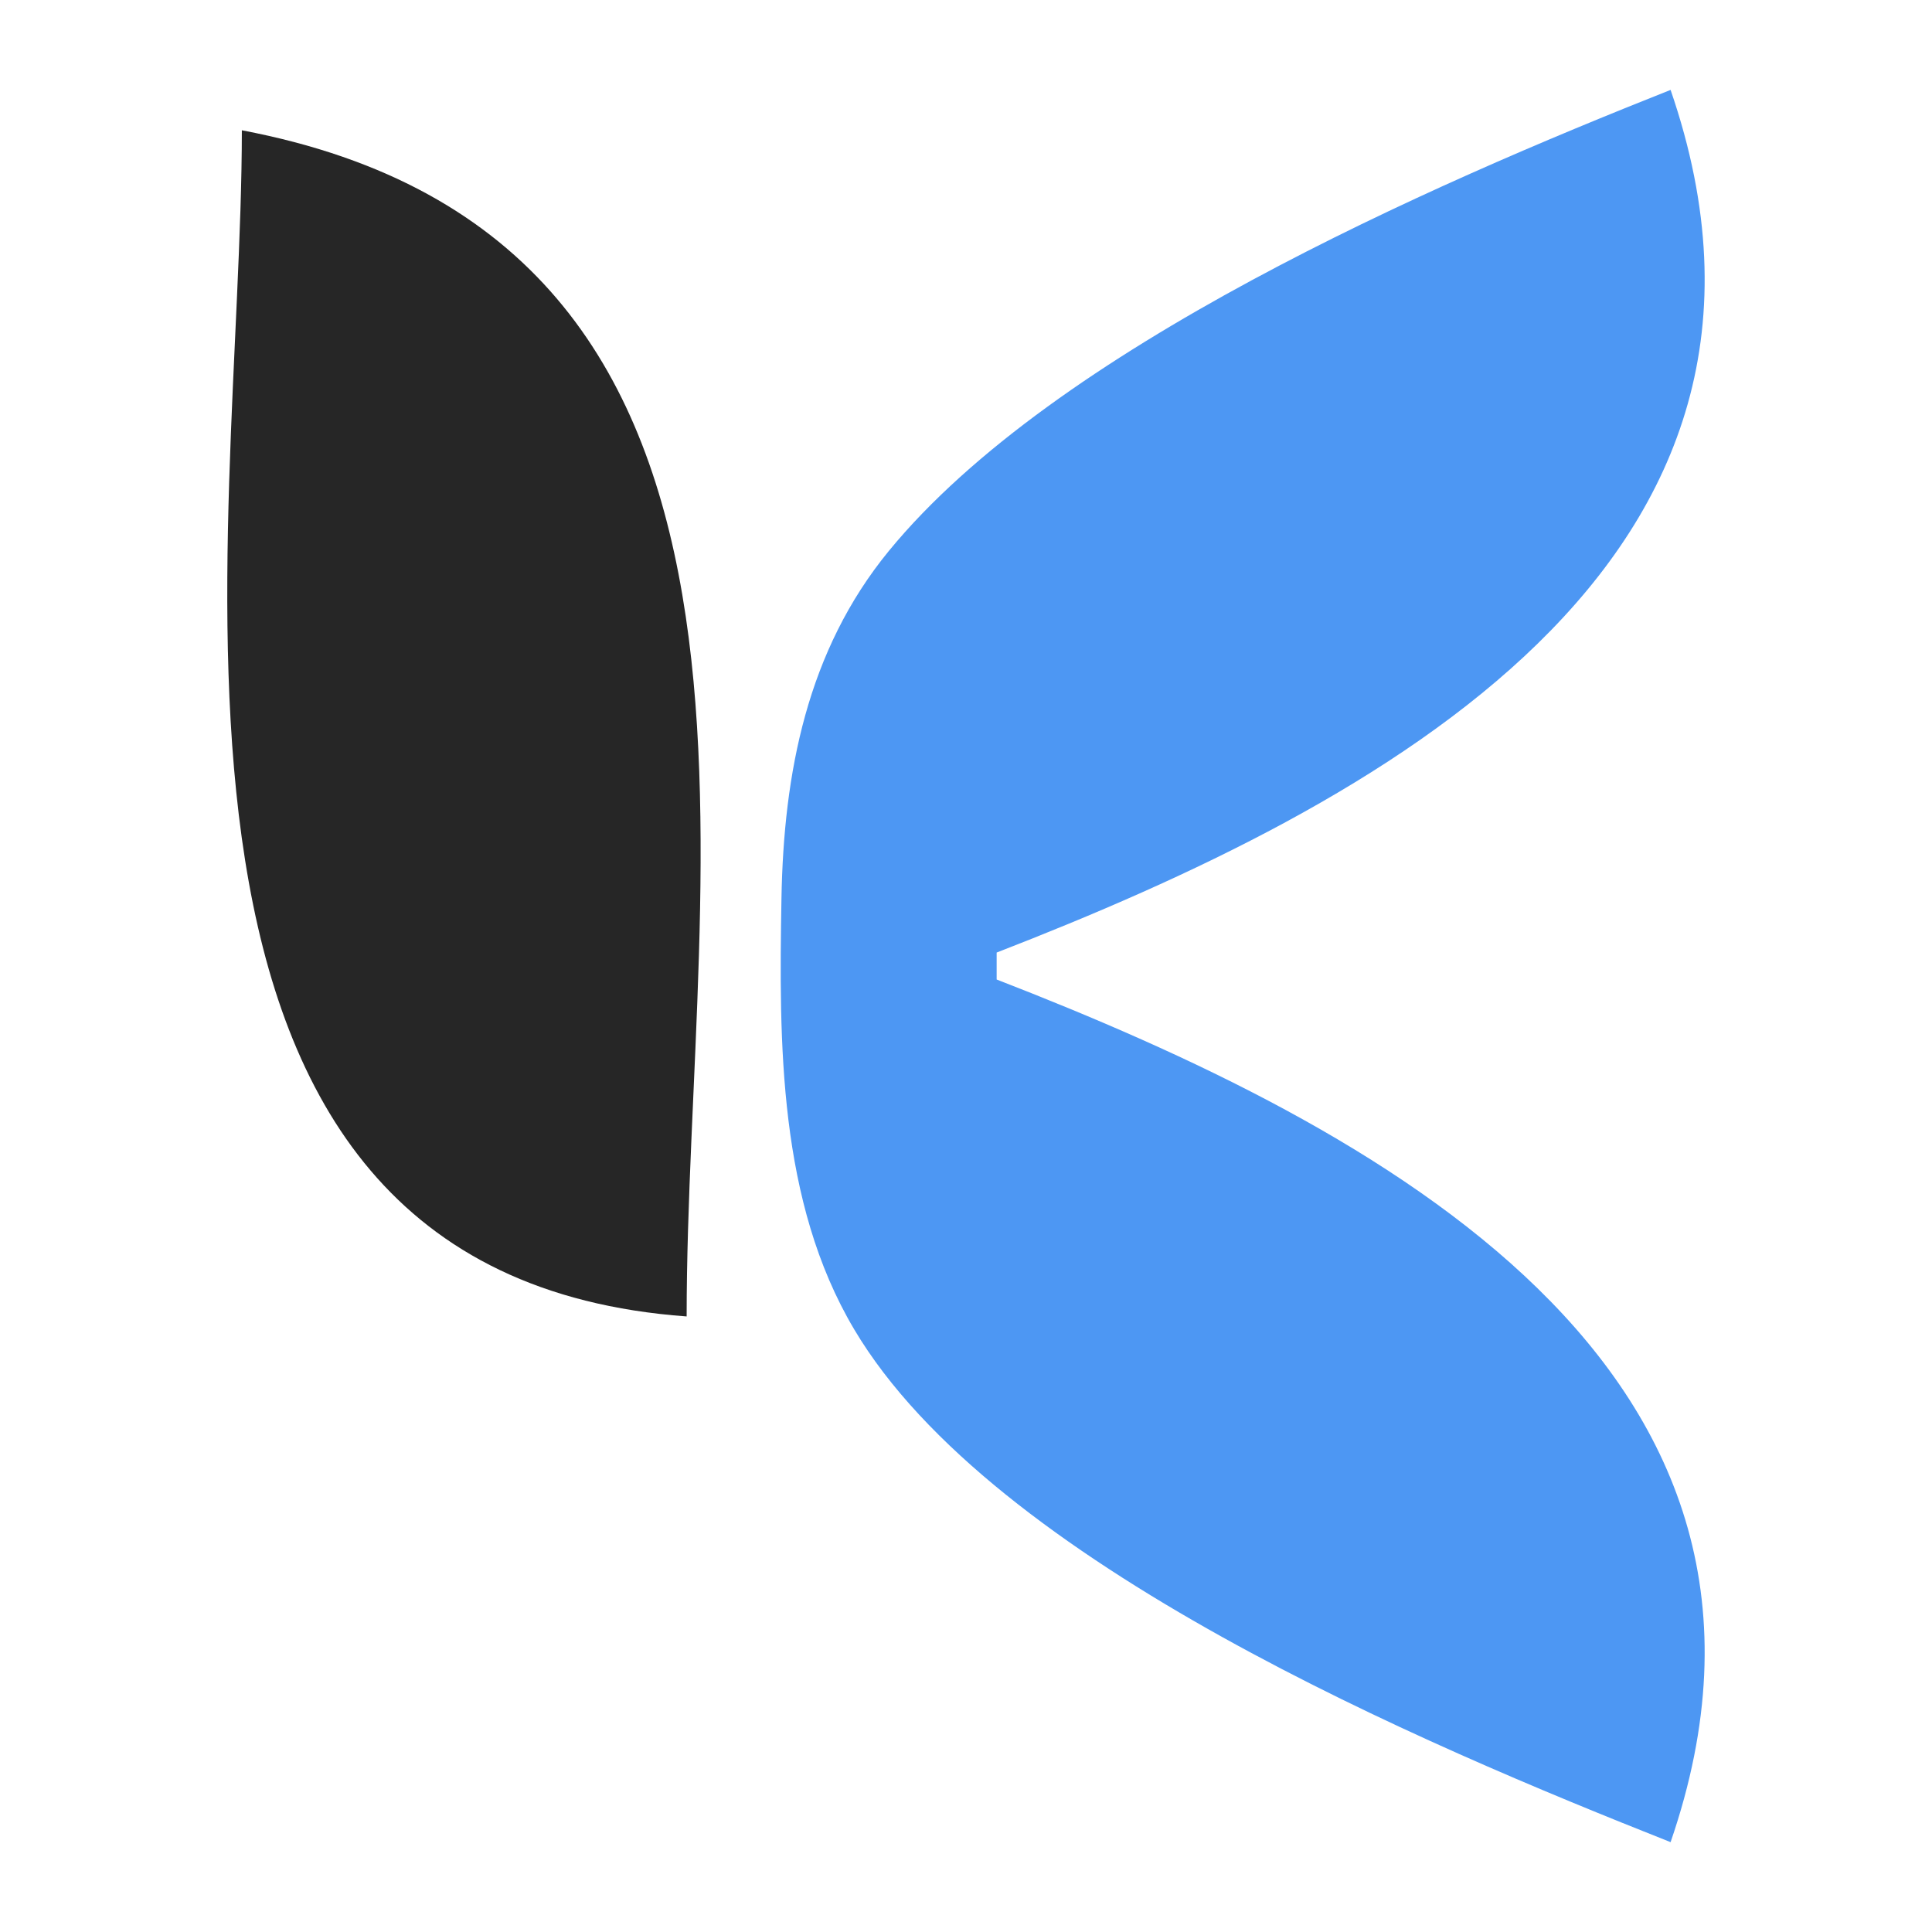
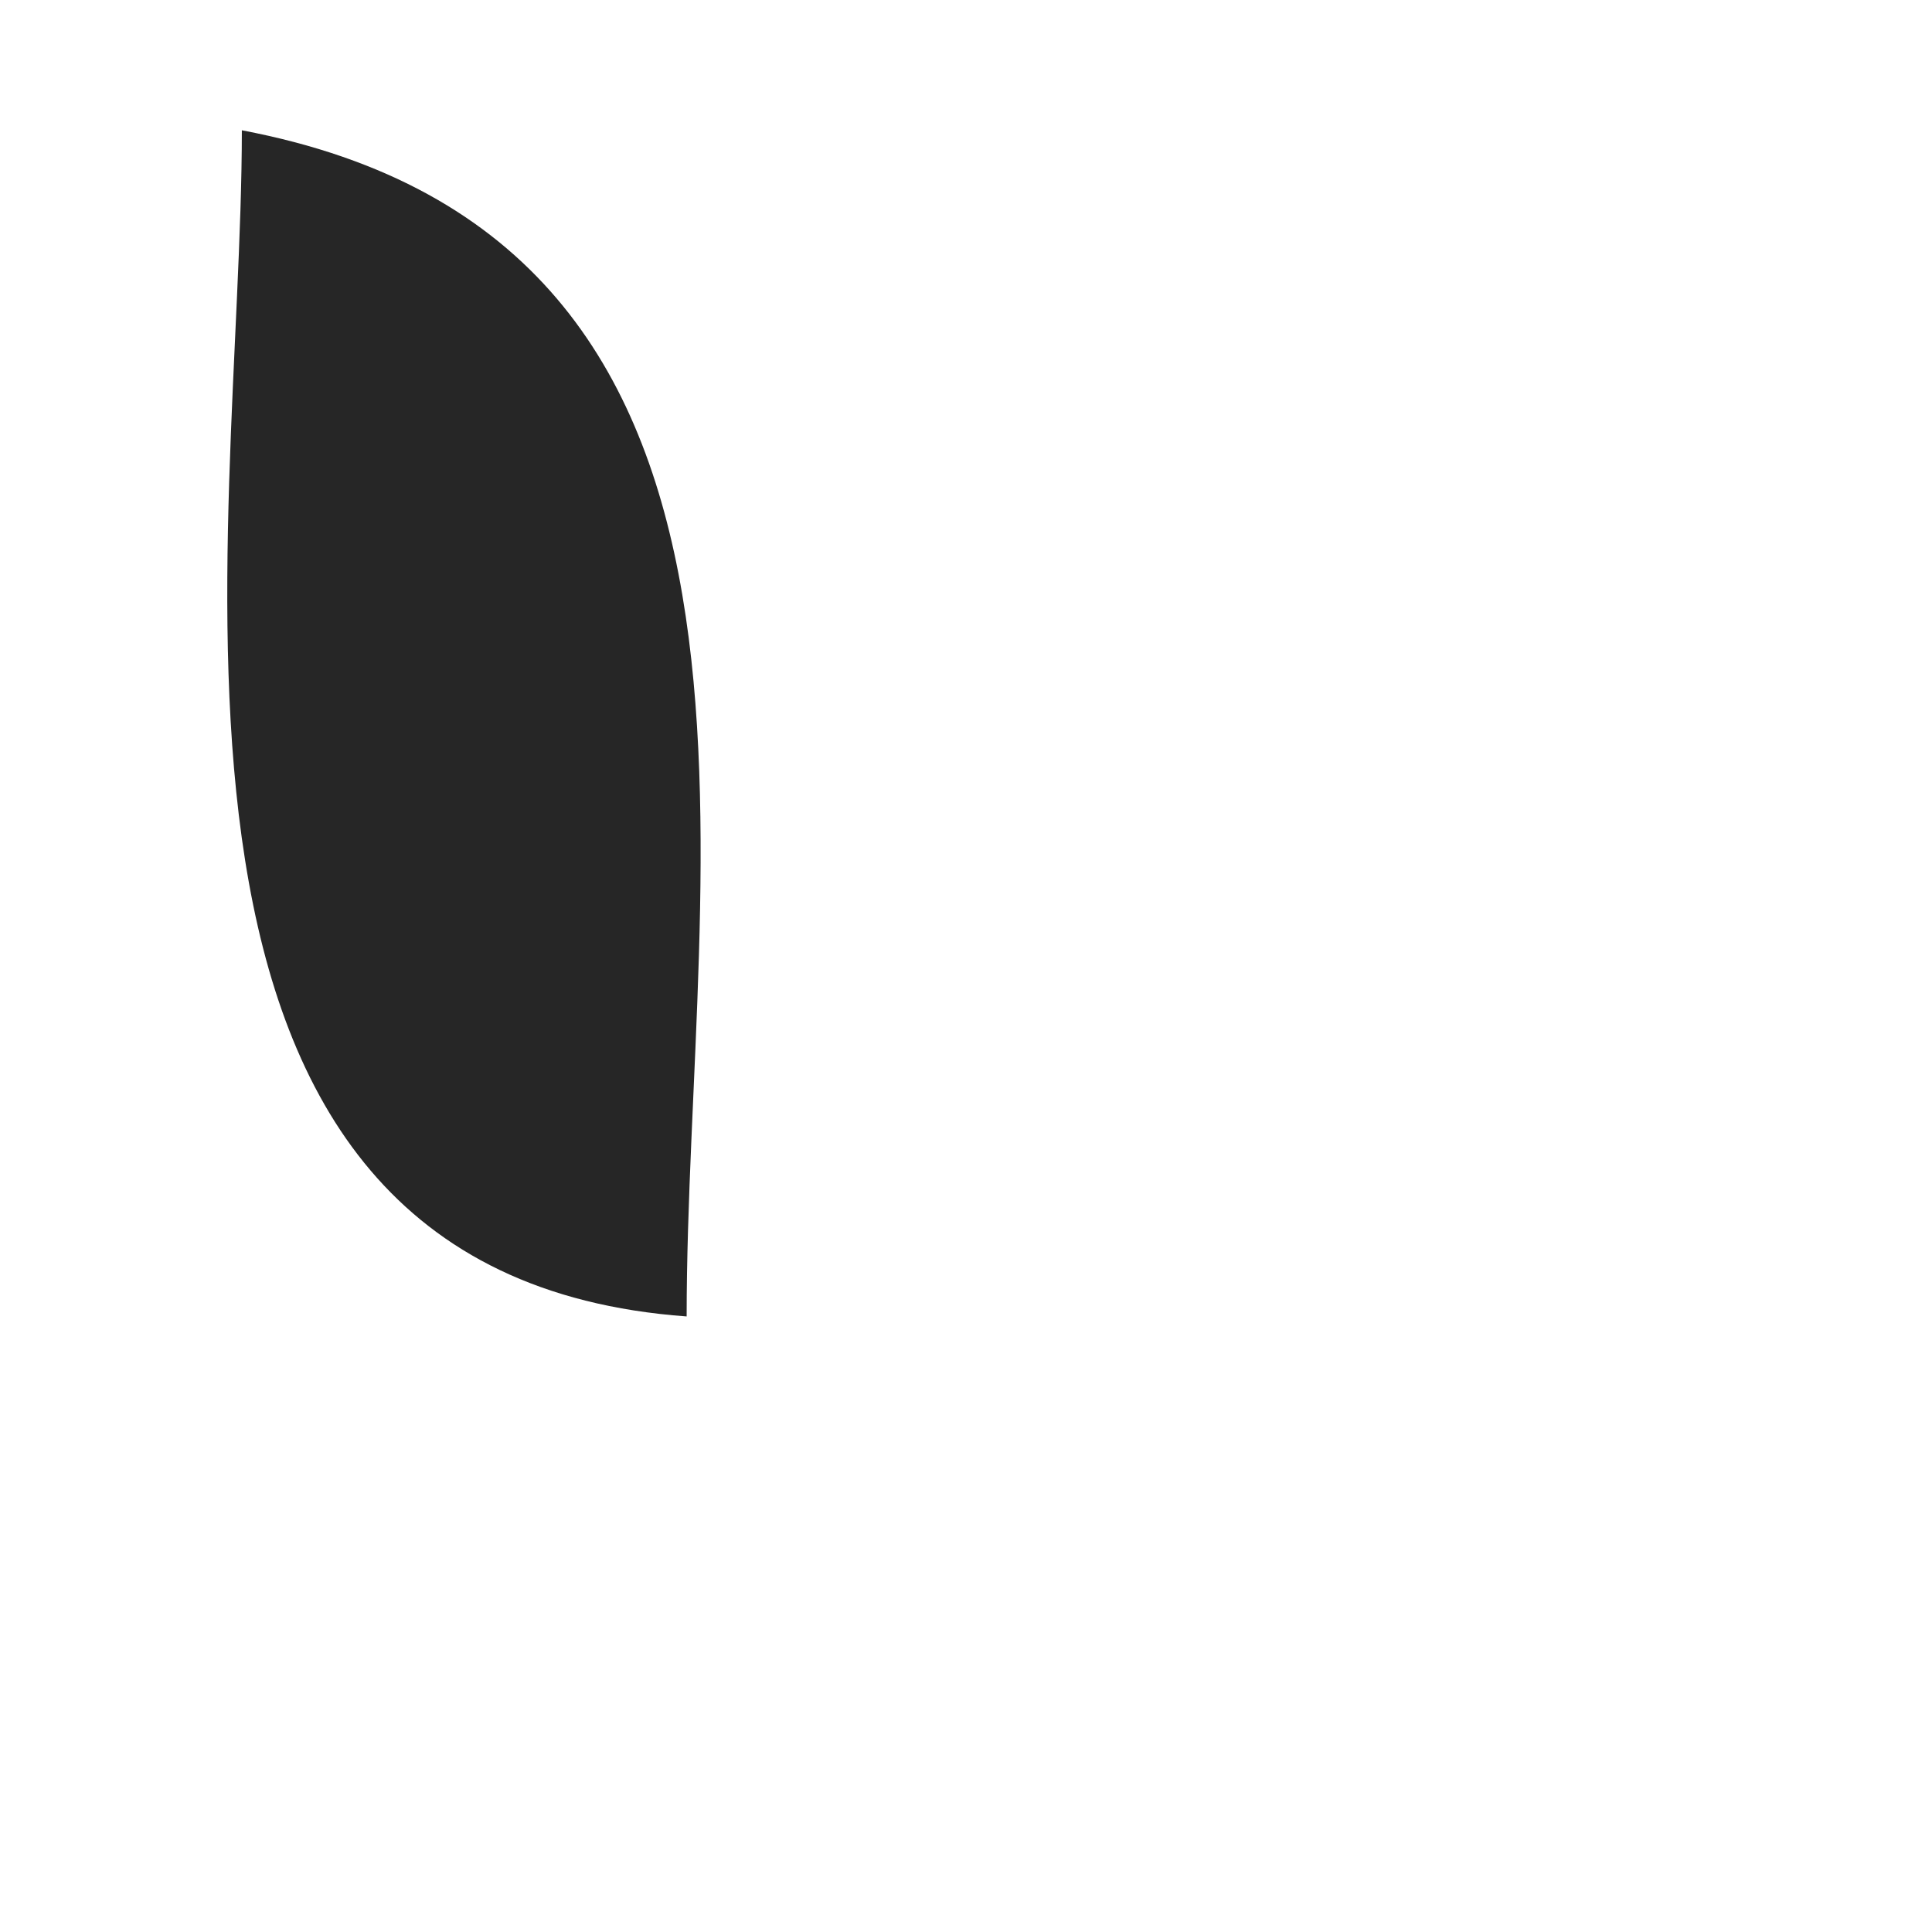
<svg xmlns="http://www.w3.org/2000/svg" version="1.1" width="1000" height="1000">
  <style>
    #light-icon {
      display: inline;
    }
    #dark-icon {
      display: none;
    }

    @media (prefers-color-scheme: dark) {
      #light-icon {
        display: none;
      }
      #dark-icon {
        display: inline;
      }
    }
  </style>
  <g id="light-icon">
    <svg version="1.1" width="1000" height="1000">
      <g>
        <g transform="matrix(12.5,0,0,12.5,0,0)">
          <svg version="1.1" width="80" height="80">
            <svg width="80" height="80" version="1.1" viewBox="0 0 135.47 135.47">
              <g>
-                 <path d="m117.14 129.17c11.45-33.231-20.539-50.133-47.256-60.488v-1.89c26.717-10.355 58.706-27.257 47.256-60.488-16.869 6.685-43.192 18.14-54.82 32.334-5.729 6.993-7.373 15.565-7.525 24.373-0.174 10.103-0.223 21.239 5.101 30.205 9.752 16.423 39.963 29.105 57.243 35.954" fill="#4d97f3" />
                <path d="m16.958 9.136c0 28.607-9.782 80.197 31.189 83.171 0-31.763 9.585-75.445-31.189-83.171z" fill="#262626" />
              </g>
            </svg>
          </svg>
        </g>
      </g>
    </svg>
  </g>
  <g id="dark-icon">
    <svg version="1.1" width="1000" height="1000">
      <g>
        <g transform="matrix(12.5,0,0,12.5,0,0)">
          <svg version="1.1" width="80" height="80">
            <svg width="80" height="80" version="1.1" viewBox="0 0 135.47 135.47">
              <g>
-                 <path d="m117.14 129.17c11.45-33.231-20.539-50.133-47.256-60.488v-1.89c26.717-10.355 58.706-27.257 47.256-60.488-16.869 6.685-43.192 18.14-54.82 32.334-5.729 6.993-7.373 15.565-7.525 24.373-0.174 10.103-0.223 21.239 5.101 30.205 9.752 16.423 39.963 29.105 57.243 35.954" fill="#4d97f3" />
-                 <path d="m16.958 9.136c0 28.607-9.782 80.197 31.189 83.171 0-31.763 9.585-75.445-31.189-83.171z" fill="#f2f2f2" />
-               </g>
+                 </g>
            </svg>
          </svg>
        </g>
      </g>
    </svg>
  </g>
</svg>